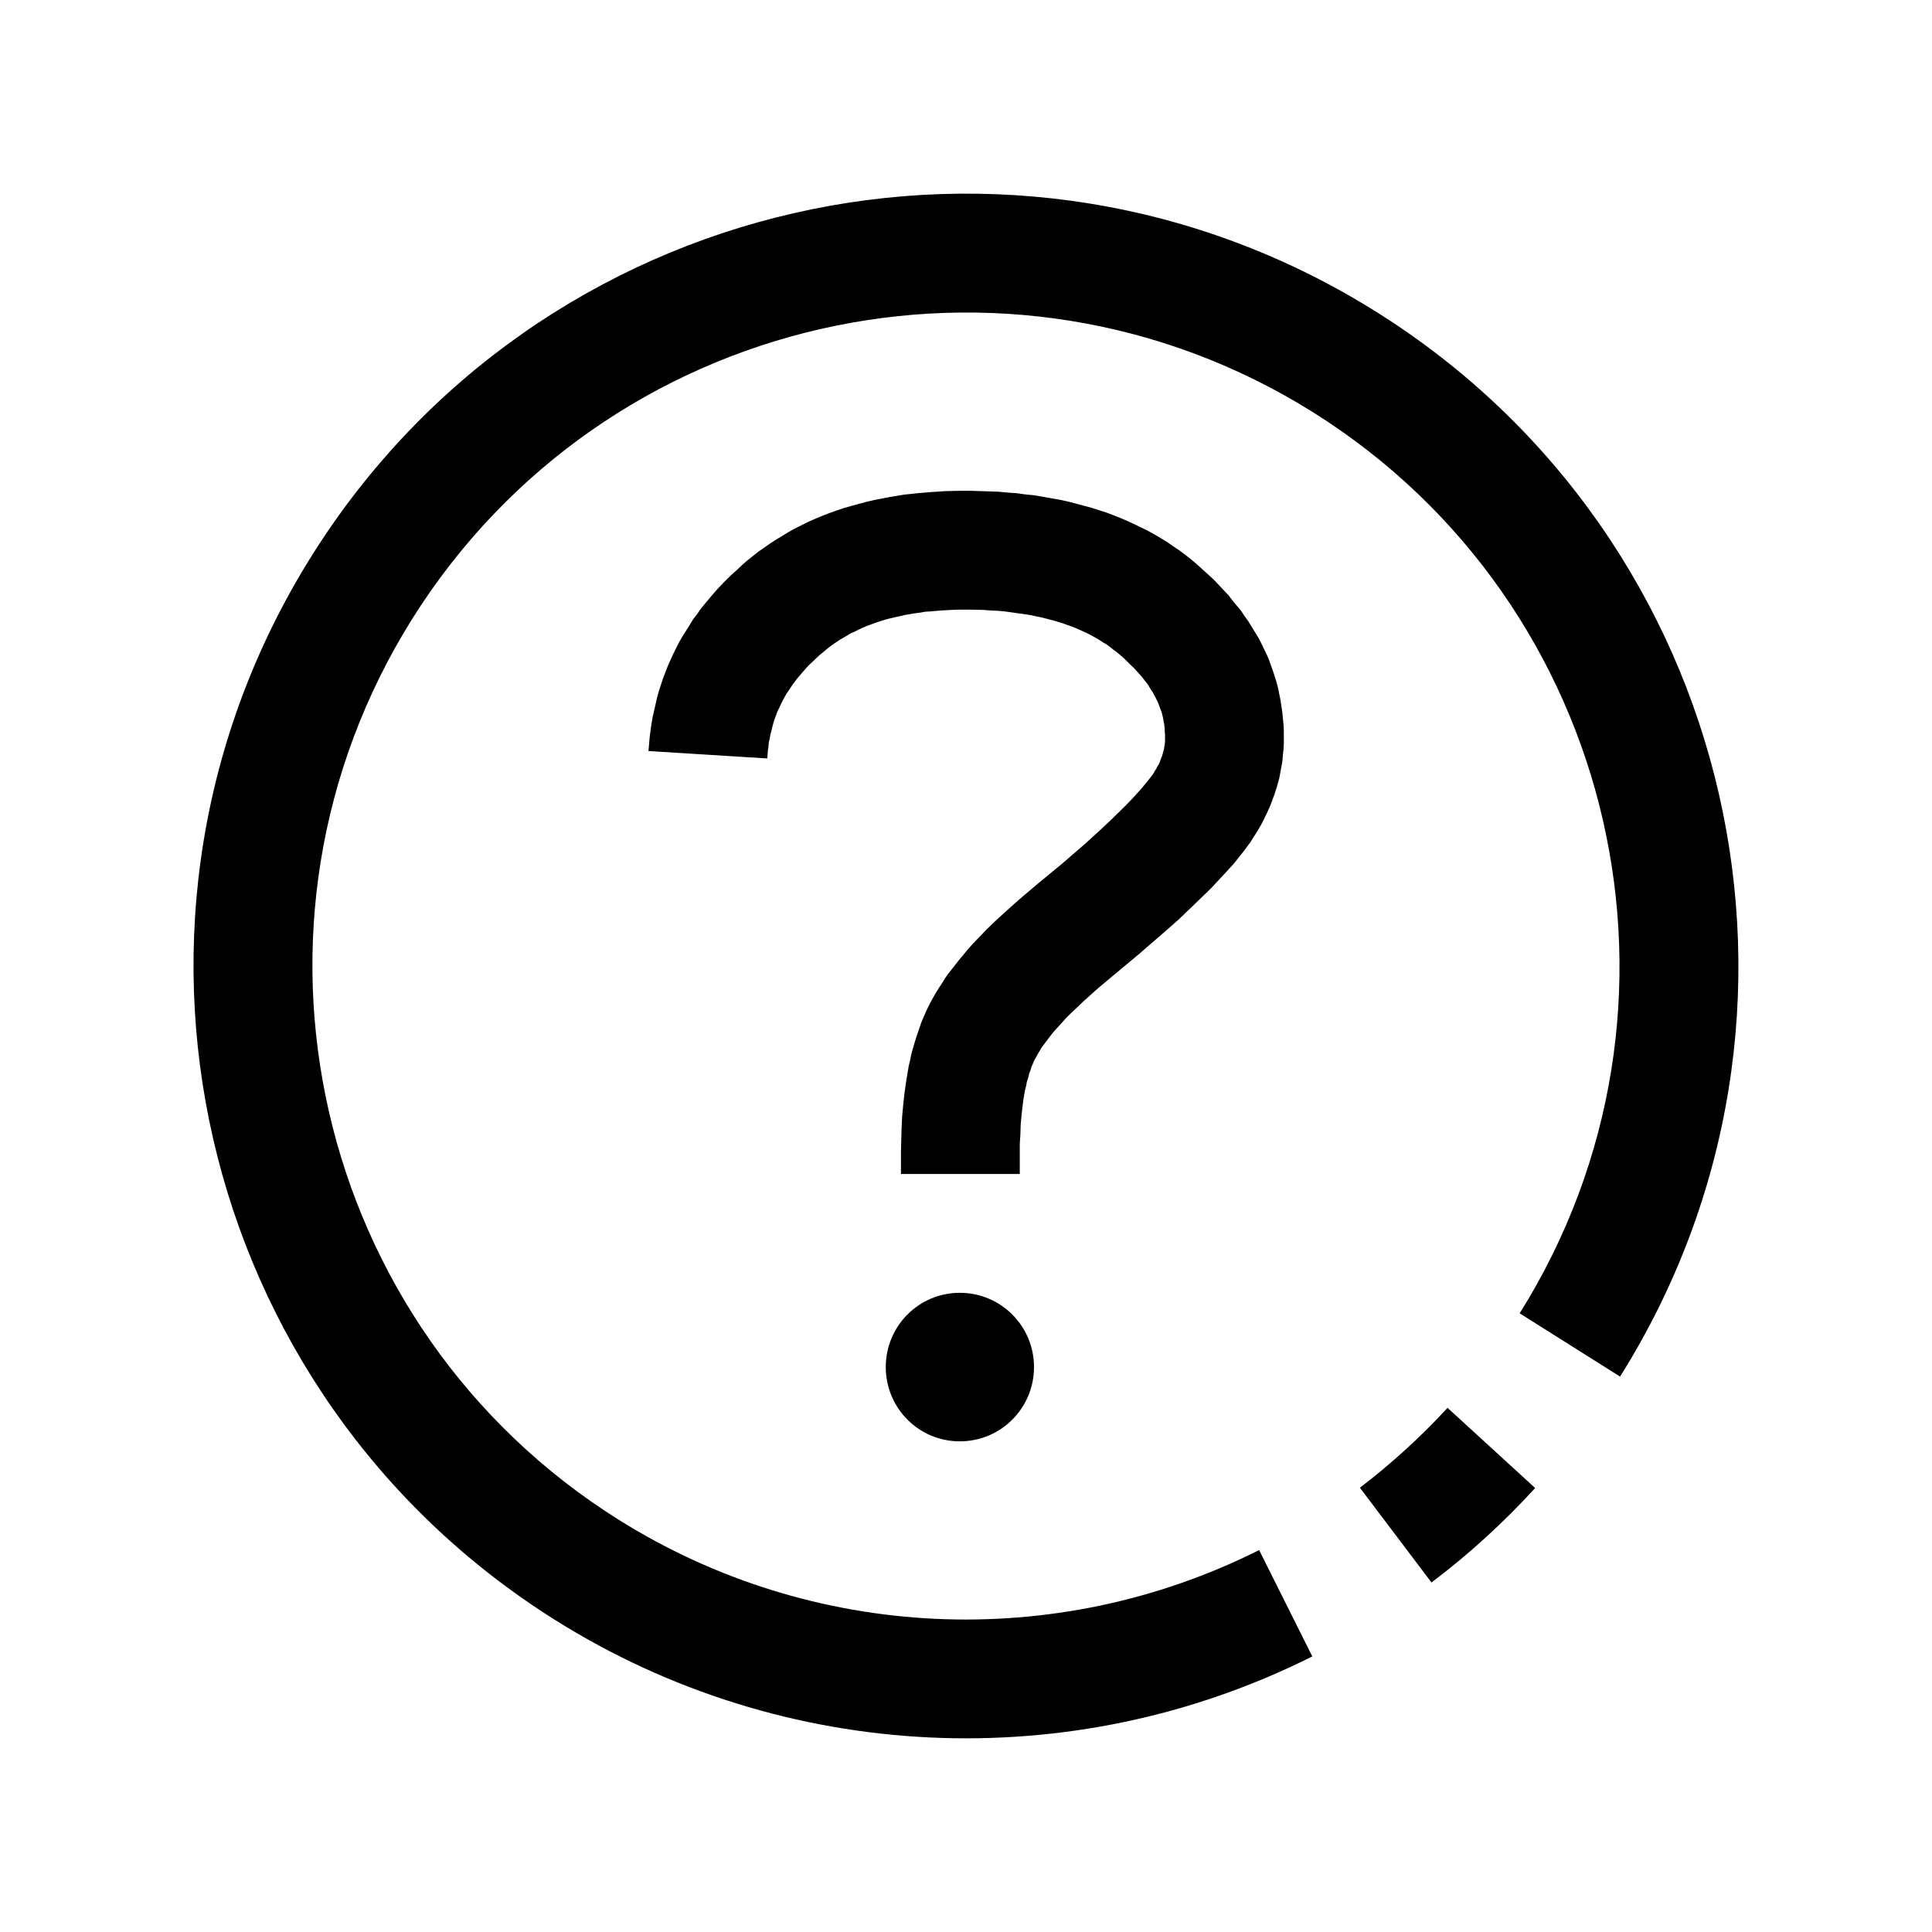
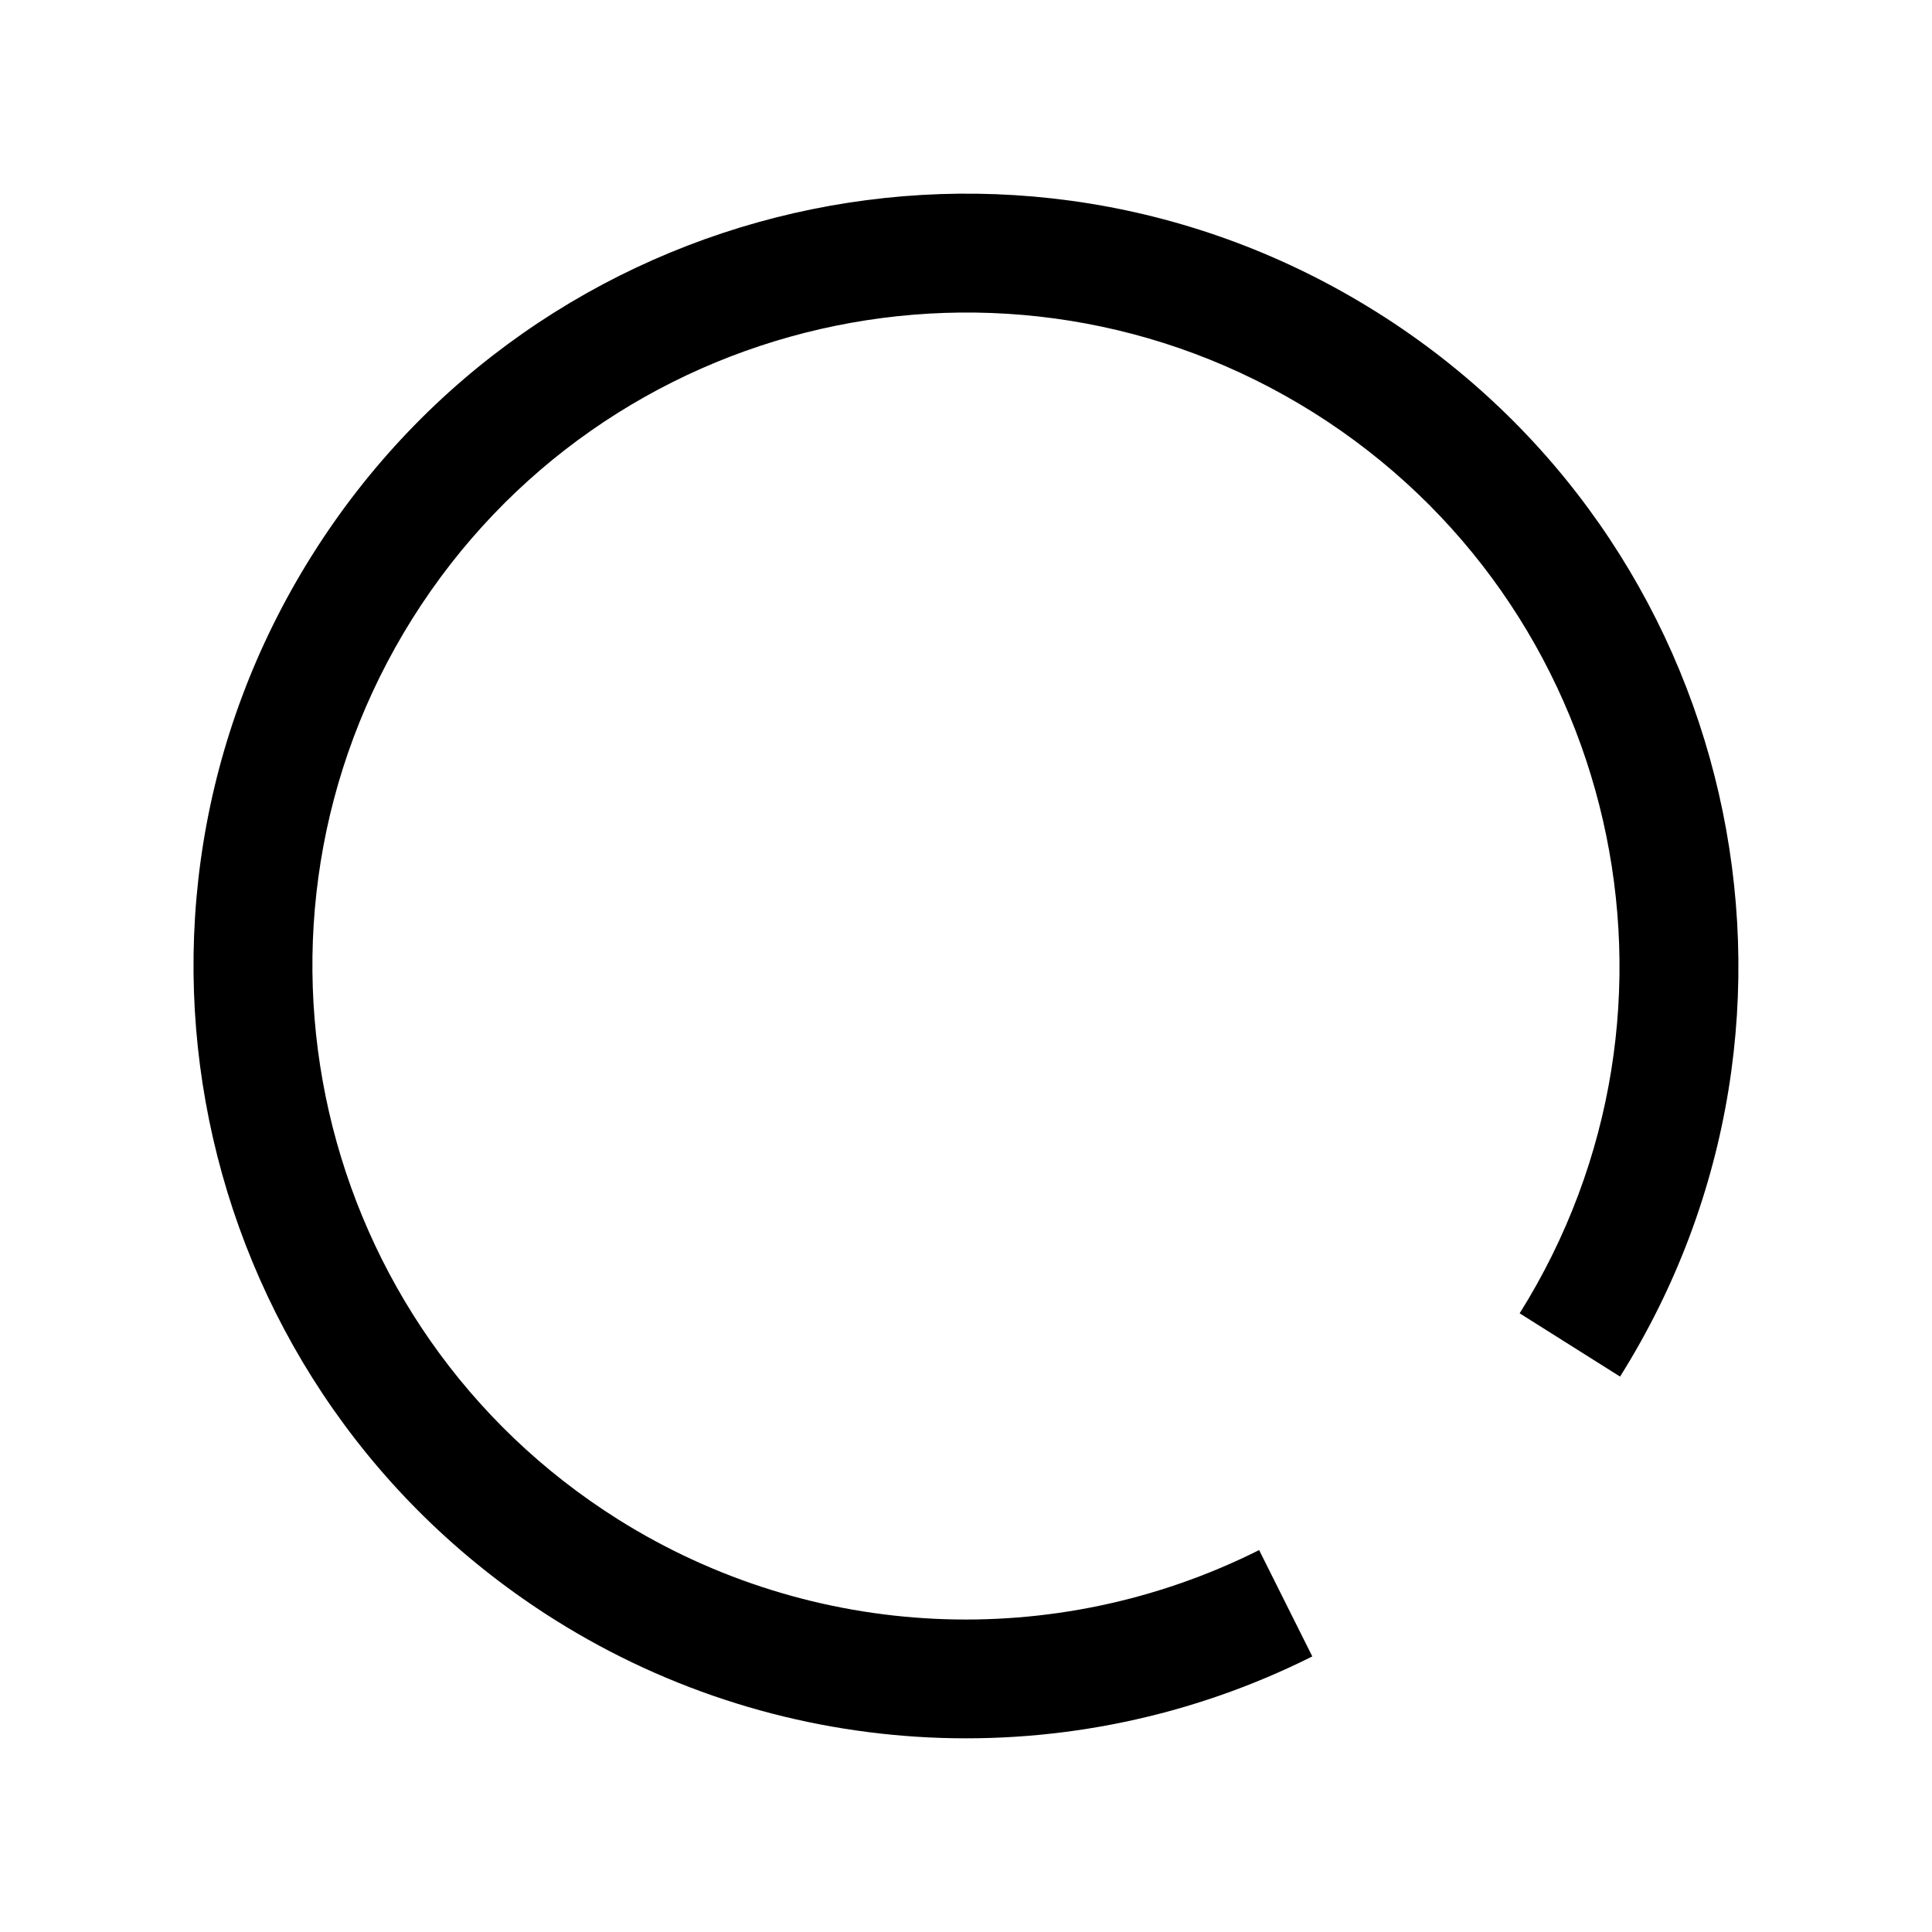
<svg xmlns="http://www.w3.org/2000/svg" fill="#000000" width="800px" height="800px" version="1.1" viewBox="144 144 512 512">
  <g>
-     <path d="m398.34 486.61c10.941 0 19.68 8.816 19.68 19.68s-8.738 19.68-19.68 19.68c-10.863 0-19.602-8.816-19.602-19.68s8.738-19.68 19.602-19.68z" />
-     <path d="m319.15 325.47 0.551-1.652 0.629-1.652 0.633-1.652 0.707-1.566 0.707-1.582 0.789-1.574 0.785-1.566 0.867-1.496 0.945-1.496 0.945-1.504 0.945-1.574 1.102-1.418 1.023-1.496 1.18-1.418 1.574-1.887 1.652-1.891 1.652-1.73 1.812-1.805 1.418-1.266 1.414-1.34 1.418-1.258 1.574-1.254 1.496-1.188 1.574-1.094 1.574-1.109 1.574-1.016 1.734-1.031 1.652-1.023 1.73-0.945 1.734-0.867 1.73-0.863 1.809-0.789 1.891-0.785 1.812-0.711 1.965-0.699 1.891-0.637 3.938-1.102 2.047-0.543 2.047-0.48 2.043-0.395 2.047-0.395 1.891-0.316 1.891-0.312 3.699-0.395 3.777-0.316 3.781-0.234 3.227-0.078h3.227l4.883 0.156 2.438 0.078 2.441 0.238 2.363 0.156 2.281 0.324 2.363 0.227 2.359 0.402 2.203 0.387 2.207 0.391 2.203 0.473 2.125 0.559 2.047 0.543 2.047 0.555 3.938 1.258 1.887 0.707 1.969 0.789 1.812 0.785 1.887 0.867 1.812 0.875 1.73 0.863 1.73 0.945 1.734 1.023 1.652 1.016 1.574 1.109 1.652 1.094 1.574 1.191 1.496 1.172 1.496 1.27 1.891 1.723 1.414 1.266 1.418 1.332 1.262 1.336 1.18 1.27 1.258 1.328 1.102 1.426 1.105 1.34 1.102 1.328 0.945 1.426 1.023 1.41 0.863 1.418 0.867 1.414 0.867 1.418 0.785 1.496 0.707 1.496 0.711 1.418 0.629 1.496 0.551 1.582 0.551 1.488 0.473 1.492 0.473 1.496 0.395 1.582 0.312 1.566 0.316 1.574 0.234 1.574 0.238 1.578 0.156 1.652 0.16 1.652 0.078 1.574v3.387l-0.078 1.5-0.16 1.41-0.078 0.945-0.078 0.867-0.156 0.871-0.16 0.859-0.156 0.867-0.156 0.863-0.16 0.875-0.234 0.859-0.238 0.863-0.234 0.875-0.316 0.867-0.234 0.855-0.316 0.789-0.312 0.867-0.316 0.863-0.312 0.789-0.395 0.875-0.395 0.863-0.395 0.789-0.395 0.855-0.863 1.656-0.945 1.582-0.945 1.496-0.473 0.777-0.473 0.715-0.707 0.945-0.629 0.859-1.418 1.809-1.652 2.047-1.734 1.891-2.125 2.289-2.047 2.199-4.879 4.723-3.777 3.621-3.938 3.465-6.457 5.586-7.082 5.906-3.938 3.305-3.777 3.387-1.652 1.582-1.656 1.566-1.414 1.418-1.418 1.582-0.789 0.855-0.785 0.867-0.789 0.945-0.707 0.953-0.473 0.621-0.945 1.258-0.473 0.633-0.391 0.707-0.395 0.629-0.395 0.711-0.395 0.715-0.391 0.699-0.316 0.789-0.316 0.707-0.234 0.719-0.156 0.543-0.238 0.48-0.234 1.102-0.395 1.18-0.238 1.25-0.234 0.875-0.156 0.859-0.316 1.809-0.234 1.969-0.238 2.047-0.234 2.598-0.078 2.598-0.16 2.527v7.941h-31.488v-5.973l0.16-5.992 0.156-3.305 0.312-3.387 0.316-2.832 0.395-2.828 0.473-2.84 0.234-1.41 0.316-1.34 0.473-2.211 0.629-2.195 0.629-2.055 0.711-2.039 0.551-1.652 0.707-1.652 0.707-1.656 0.789-1.582 0.785-1.488 0.867-1.492 0.867-1.426 0.945-1.418 0.707-1.18 0.785-1.102 0.867-1.094 0.867-1.113 1.102-1.414 1.18-1.41 1.184-1.426 1.18-1.336 1.969-2.047 1.965-2.047 2.047-1.969 2.129-1.969 4.484-4.008 4.644-3.934 6.691-5.519 5.906-5.109 3.461-3.148 3.387-3.156 4.094-4.016 1.652-1.73 1.574-1.727 1.18-1.336 1.102-1.348 0.867-1.094 0.316-0.402 0.312-0.391 0.316-0.473 0.156-0.316 0.238-0.387 0.391-0.637 0.16-0.395 0.234-0.305 0.16-0.316 0.156-0.316 0.156-0.312 0.078-0.324 0.238-0.629 0.078-0.227 0.156-0.316 0.078-0.316 0.078-0.242 0.082-0.316 0.078-0.312 0.078-0.238 0.078-0.312 0.078-0.23v-0.242l0.078-0.316v-0.234l0.082-0.316v-0.234l0.078-0.465v-1.898l-0.078-0.789v-0.707l-0.082-0.699-0.078-0.719-0.156-0.629-0.078-0.621-0.16-0.715-0.156-0.633-0.156-0.621-0.238-0.559-0.234-0.629-0.234-0.621-0.238-0.633-0.316-0.637-0.312-0.629-0.395-0.699-0.316-0.641-0.469-0.699-0.395-0.629-0.473-0.797-0.551-0.699-0.551-0.719-0.551-0.707-0.711-0.785-0.707-0.789-0.707-0.777-0.789-0.719-0.867-0.867-0.863-0.855-1.184-1.031-0.863-0.711-0.867-0.629-0.867-0.707-0.863-0.629-0.945-0.543-0.945-0.641-0.945-0.543-1.023-0.559-1.023-0.551-1.023-0.473-1.18-0.543-1.102-0.473-1.18-0.48-1.184-0.391-1.258-0.465-1.34-0.402-1.336-0.387-1.262-0.32-1.574-0.395-1.496-0.309-1.496-0.312-1.574-0.246-1.73-0.227-1.652-0.246-1.734-0.234-1.73-0.16-1.891-0.078-1.887-0.156-3.781-0.078h-2.438l-2.519 0.078-2.676 0.156-2.758 0.238-1.336 0.078-1.34 0.242-1.336 0.16-1.34 0.227-1.418 0.246-1.336 0.312-1.418 0.309-1.34 0.312-1.18 0.316-1.258 0.402-1.184 0.387-1.258 0.469-1.102 0.395-1.102 0.473-1.023 0.473-1.105 0.559-1.023 0.465-0.941 0.559-0.945 0.543-0.945 0.551-0.945 0.629-0.945 0.633-0.863 0.629-0.867 0.707-0.867 0.719-0.863 0.699-0.867 0.797-0.867 0.855-1.102 1.023-1.023 1.102-1.023 1.184-0.945 1.102-0.629 0.793-0.629 0.859-0.551 0.793-0.551 0.859-0.551 0.789-0.473 0.793-0.473 0.859-0.395 0.793-0.395 0.789-0.391 0.859-0.395 0.793-0.316 0.859-0.312 0.863-0.316 0.867-0.234 0.875-0.238 0.945-0.234 0.934-0.238 0.945-0.156 0.953-0.238 0.945-0.078 1.094-0.156 1.031-0.078 1.023-0.078 1.094-31.488-1.969 0.156-1.809 0.156-1.812 0.238-1.809 0.234-1.727 0.316-1.809 0.395-1.738 0.391-1.727 0.395-1.738 0.473-1.723z" />
    <path d="m508.79 226.68c95.723 60.062 124.69 186.33 64.543 282.13l-26.609-16.766c50.773-81.004 26.301-187.91-54.703-238.76-81.004-50.773-187.91-26.293-238.77 54.711-50.773 81.004-26.293 187.91 54.711 238.76 51.246 32.117 115.56 35.188 169.72 8.031l14.09 28.184c-63.922 32.039-139.96 28.418-200.58-9.605-95.723-60.062-124.69-186.33-64.551-282.13 60.07-95.727 186.34-124.7 282.14-64.555z" />
-     <path d="m527.61 517.09 23.223 21.254c-8.352 9.133-17.555 17.555-27.473 25.031l-18.973-25.113c8.344-6.379 16.137-13.457 23.223-21.172z" />
  </g>
</svg>